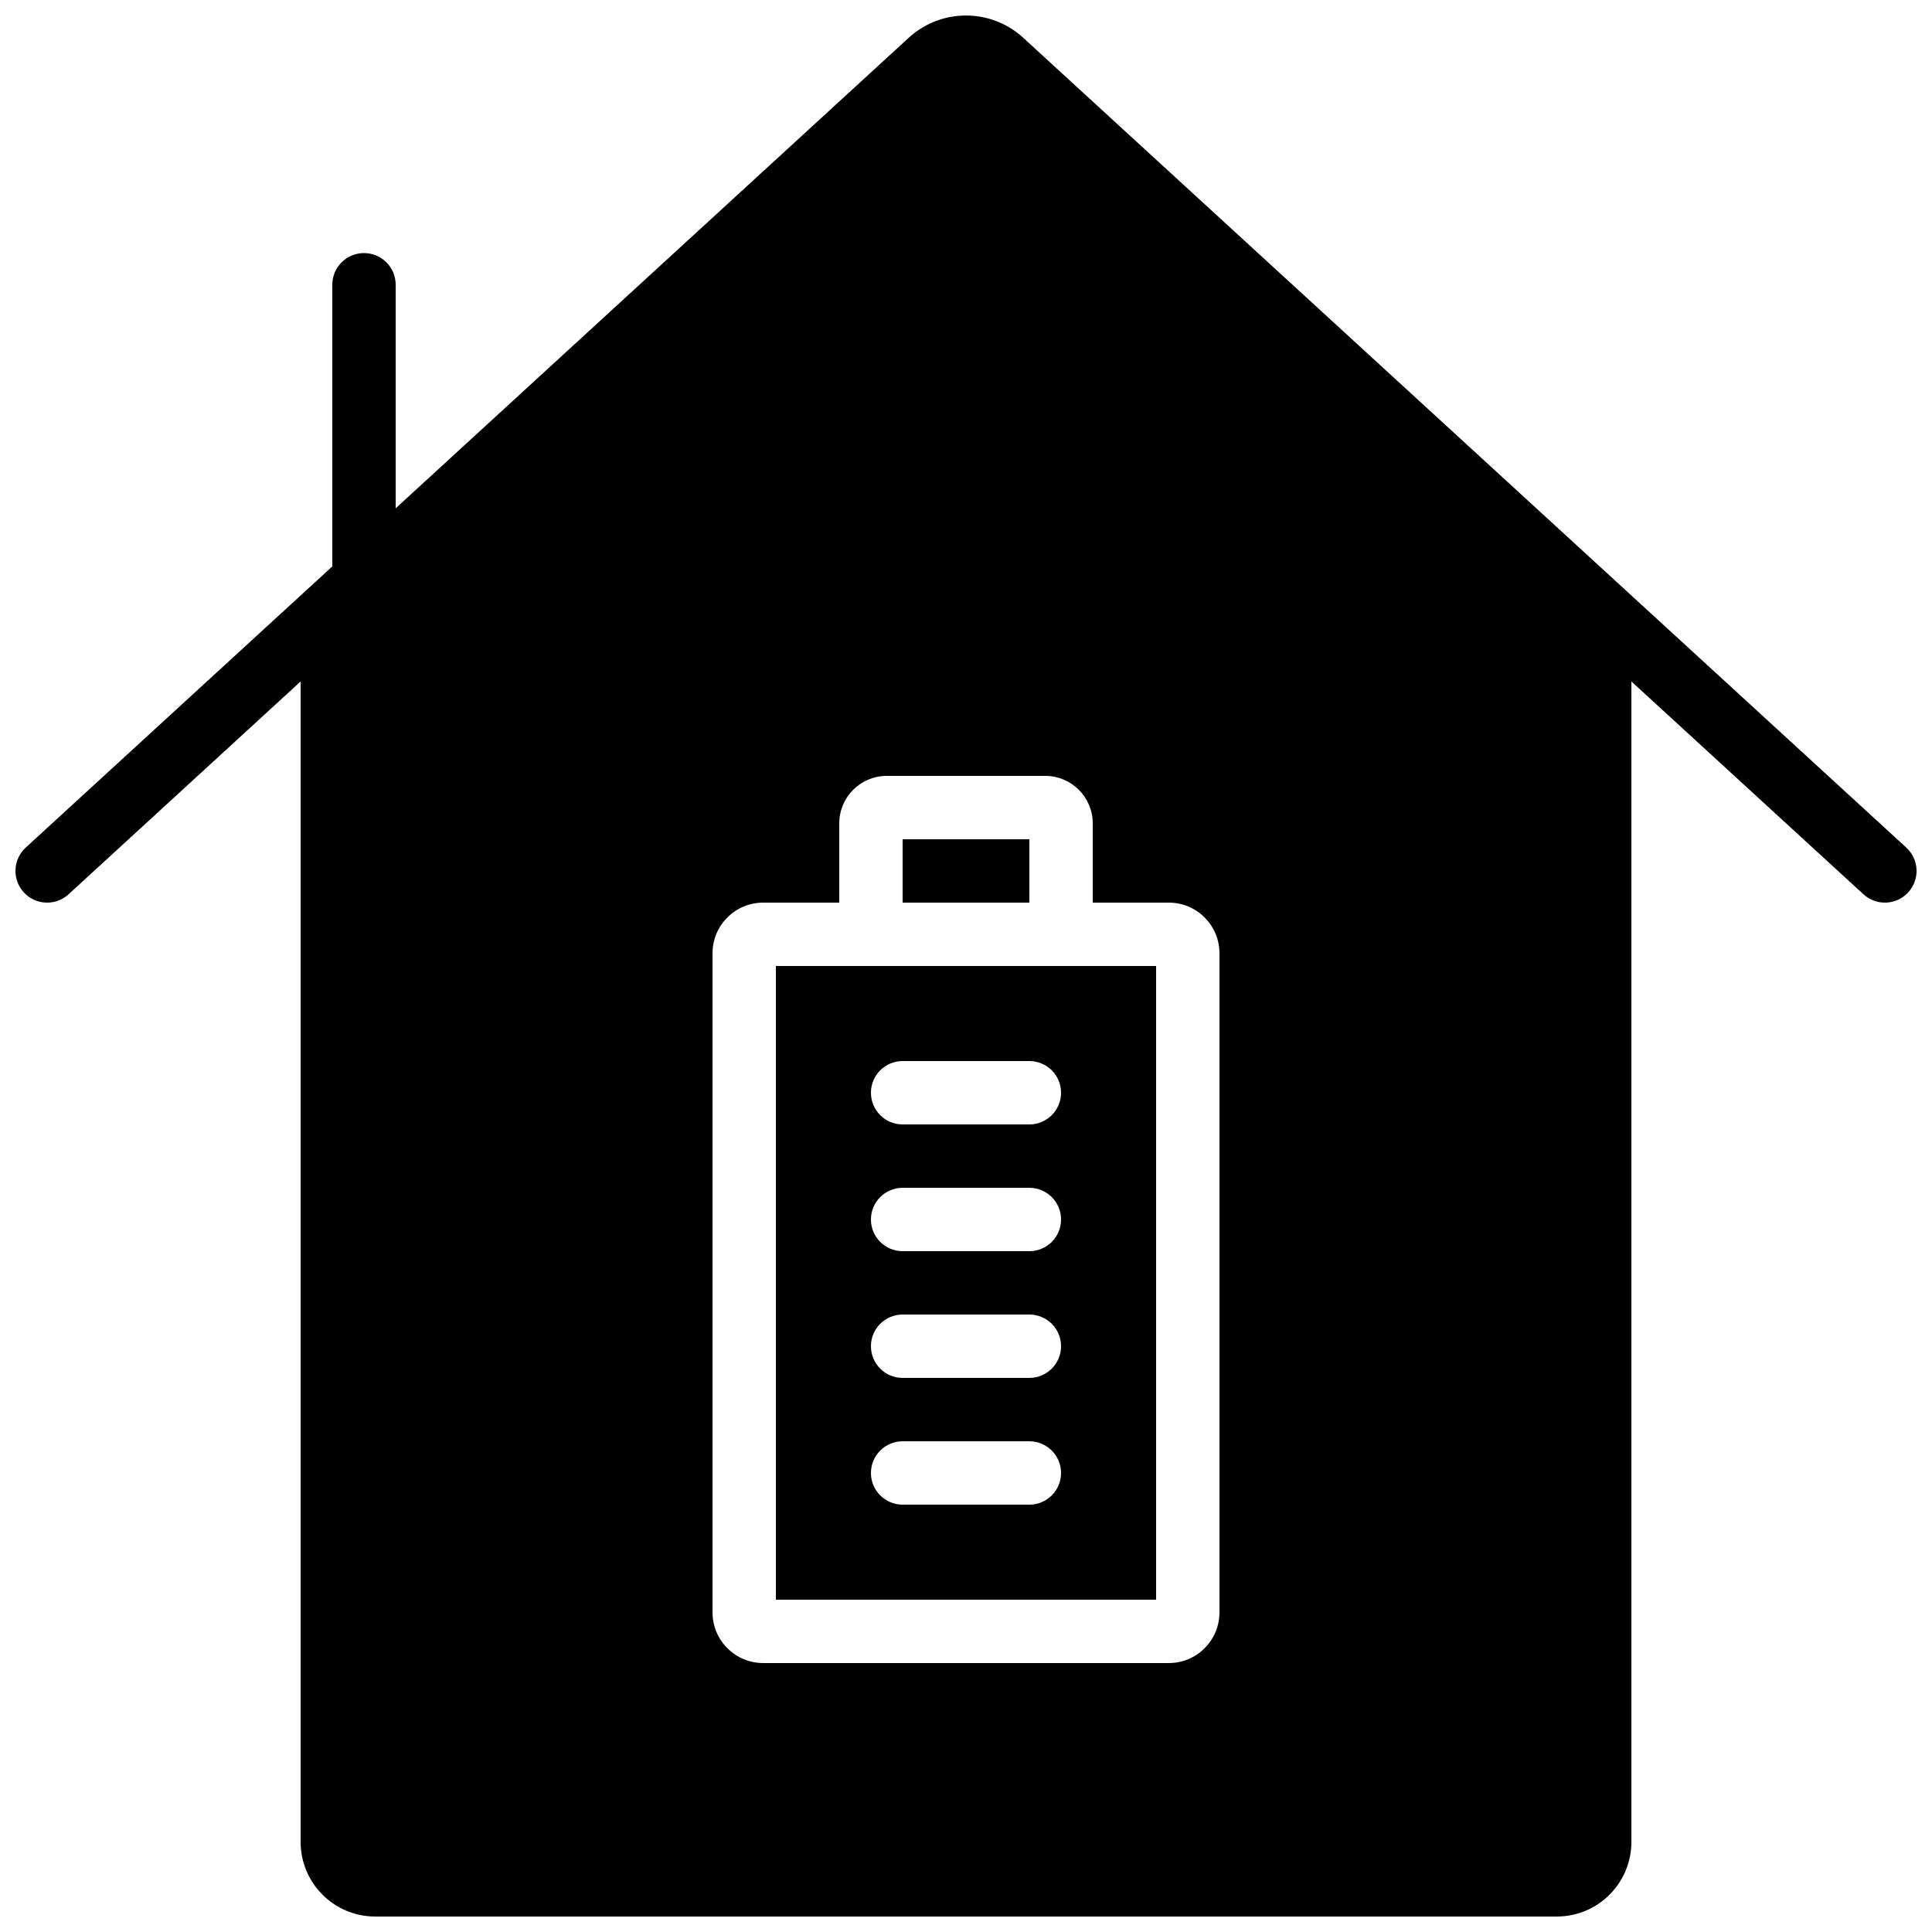
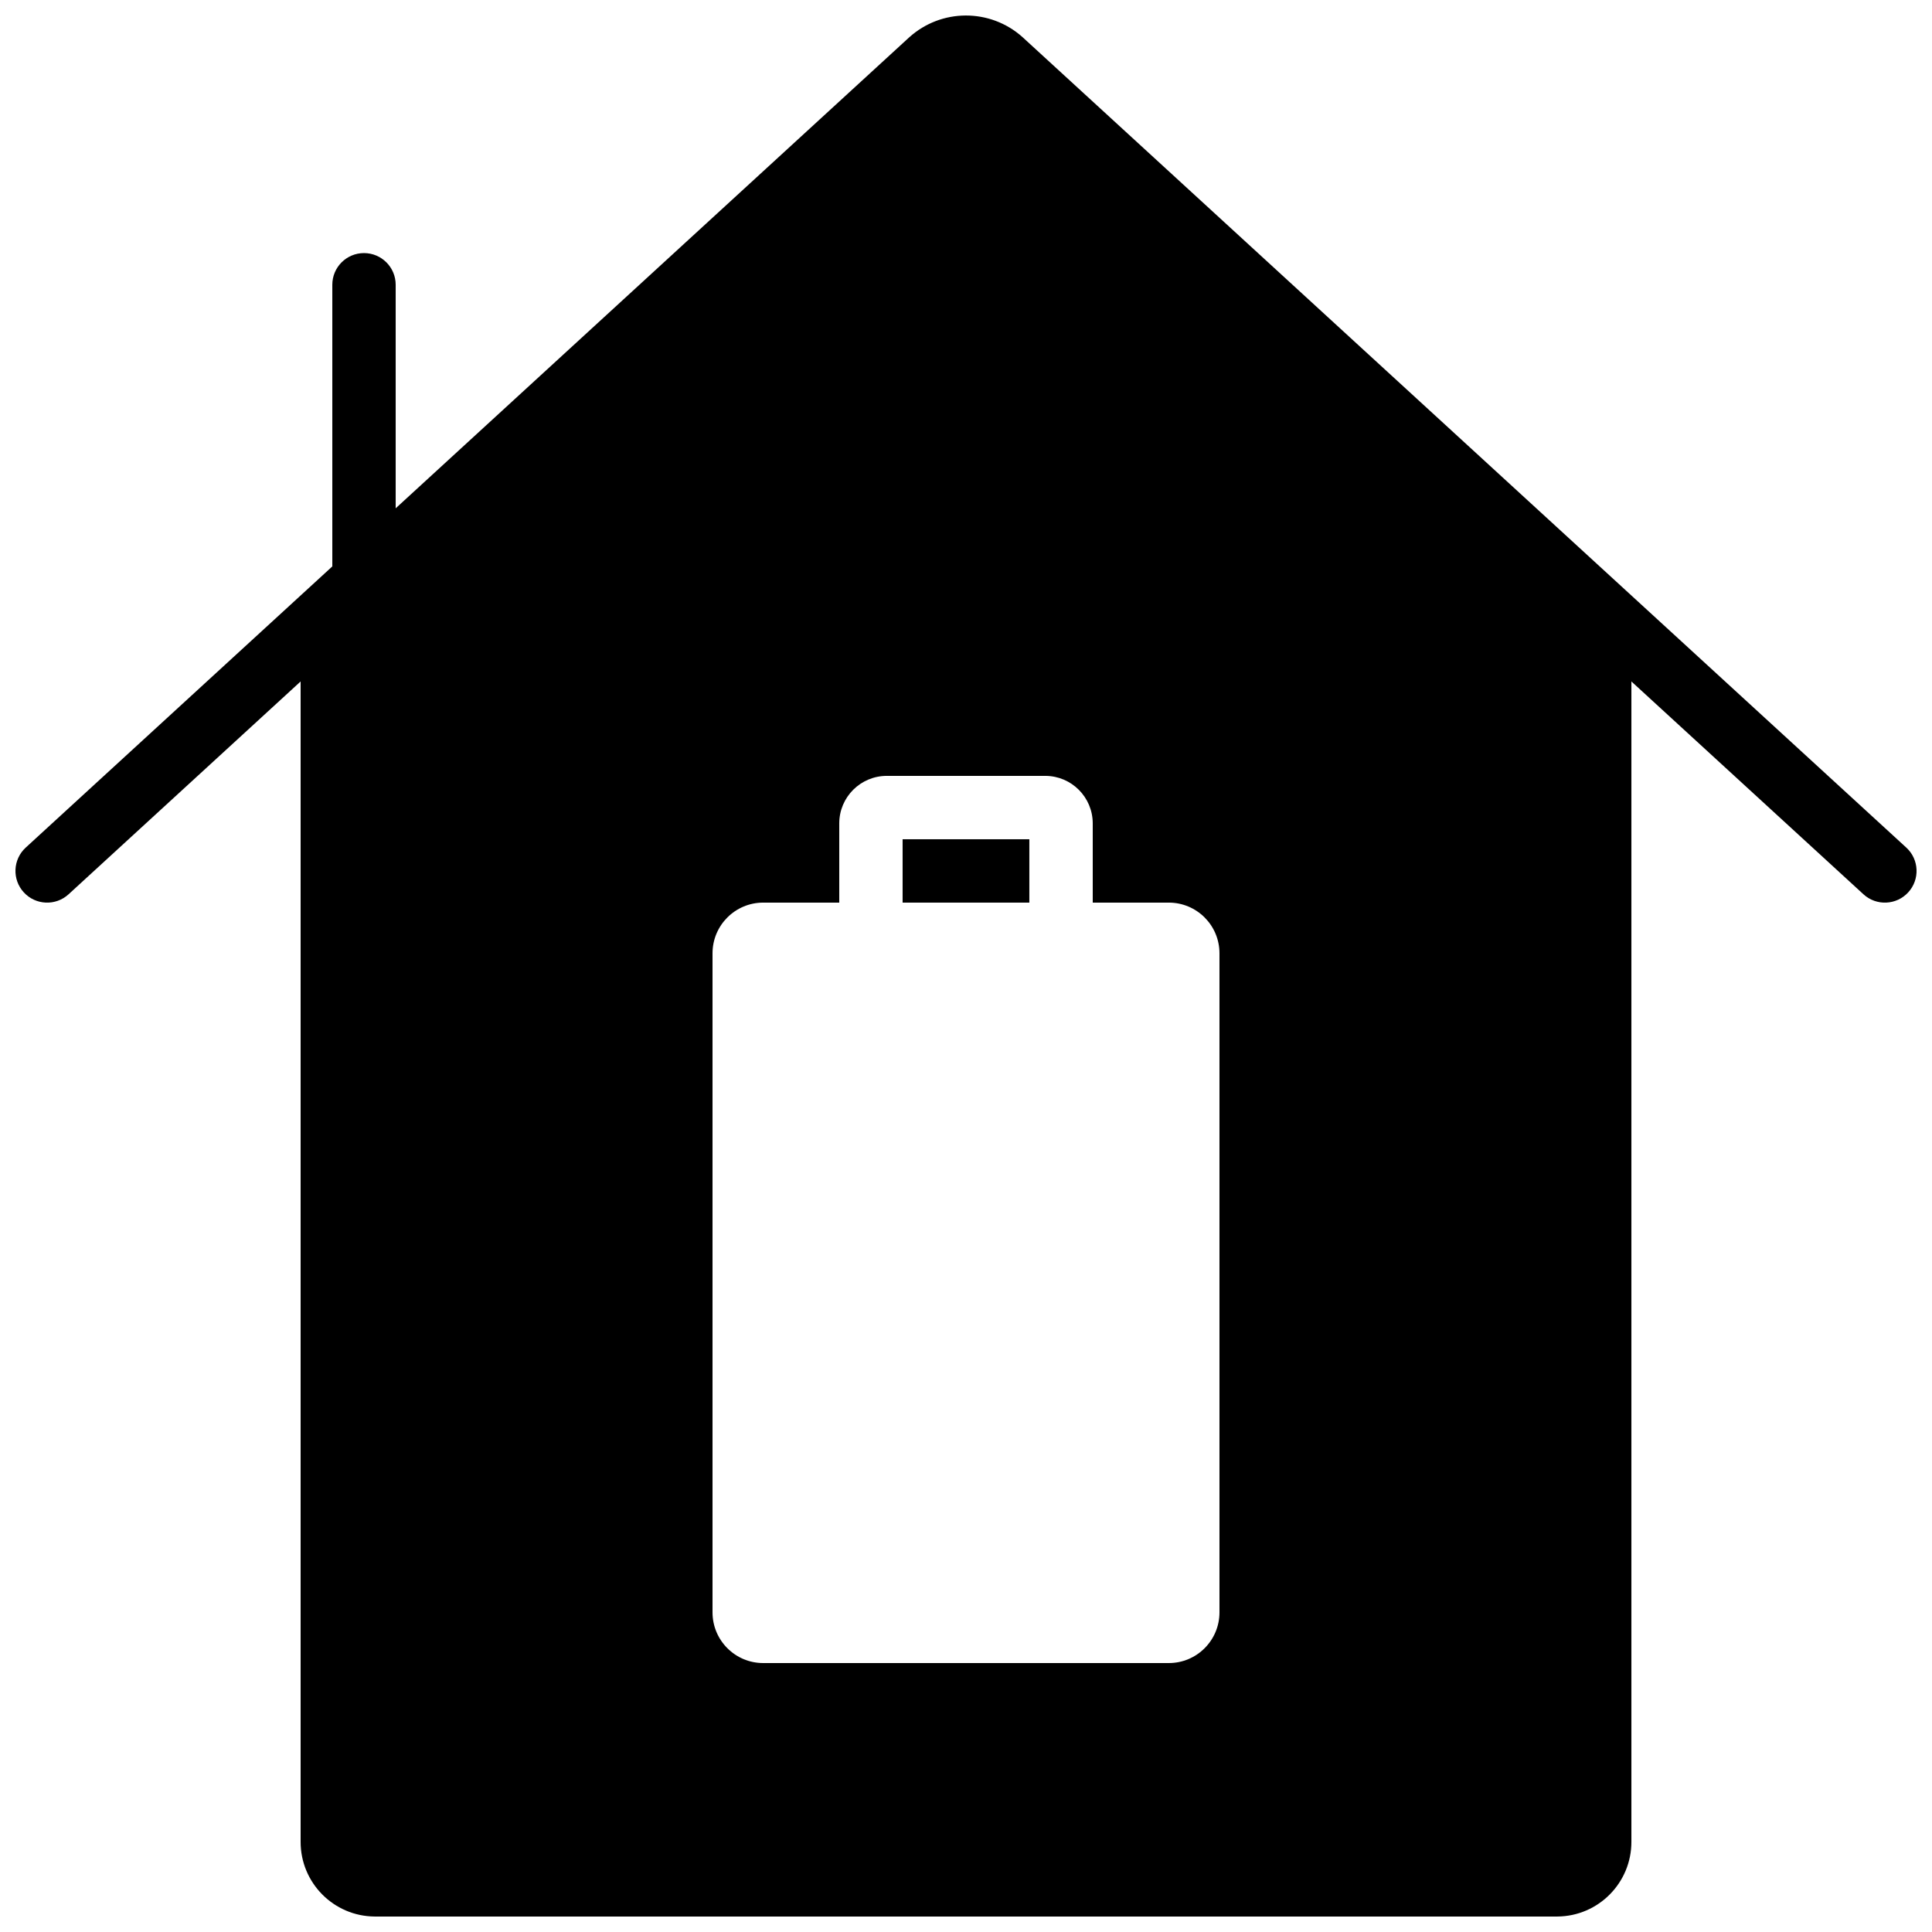
<svg xmlns="http://www.w3.org/2000/svg" width="800px" height="800px" version="1.1" viewBox="144 144 512 512">
  <defs>
    <clipPath id="a">
      <path d="m148.09 148.09h503.81v503.81h-503.81z" />
    </clipPath>
  </defs>
-   <path d="m366.41 400h-16.793v167.93h100.76v-167.93zm50.383 142.75h-33.59c-4.637 0-8.395-3.762-8.395-8.398 0-4.637 3.758-8.398 8.395-8.398h33.59c4.637 0 8.395 3.762 8.395 8.398 0 4.637-3.758 8.398-8.395 8.398zm0-33.59h-33.59c-4.637 0-8.395-3.758-8.395-8.395 0-4.641 3.758-8.398 8.395-8.398h33.59c4.637 0 8.395 3.758 8.395 8.398 0 4.637-3.758 8.395-8.395 8.395zm0-33.586h-33.59c-4.637 0-8.395-3.758-8.395-8.398 0-4.637 3.758-8.395 8.395-8.395h33.59c4.637 0 8.395 3.758 8.395 8.395 0 4.641-3.758 8.398-8.395 8.398zm0-33.586h-33.59c-4.637 0-8.395-3.762-8.395-8.398 0-4.637 3.758-8.398 8.395-8.398h33.59c4.637 0 8.395 3.762 8.395 8.398 0 4.637-3.758 8.398-8.395 8.398z" />
  <path d="m383.2 366.41h33.586v16.793h-33.586z" />
  <g clip-path="url(#a)">
    <path d="m414.88 153.75c-8.555-7.566-21.422-7.512-29.91 0.125l-136.11 124.83v-59.242c0-4.637-3.758-8.395-8.398-8.395-4.637 0-8.395 3.758-8.395 8.395v74.641l-81.25 74.516c-3.414 3.133-3.644 8.445-0.512 11.863 3.137 3.418 8.449 3.648 11.867 0.512l61.496-56.402v307.43c-0.055 10.902 8.723 19.793 19.625 19.875h313.42c10.902-0.082 19.68-8.973 19.625-19.875v-307.43l61.5 56.402c3.414 3.137 8.727 2.906 11.863-0.512 3.133-3.418 2.906-8.73-0.512-11.863zm52.293 417.54c0 7.422-6.016 13.438-13.434 13.438h-107.48c-7.418 0-13.434-6.016-13.434-13.438v-174.65c0-7.422 6.016-13.438 13.434-13.438h20.152v-21.039c0.027-6.938 5.66-12.547 12.598-12.547h42.066c6.902 0.047 12.484 5.641 12.512 12.547v21.039h20.152c7.418 0 13.434 6.016 13.434 13.438z" />
  </g>
</svg>